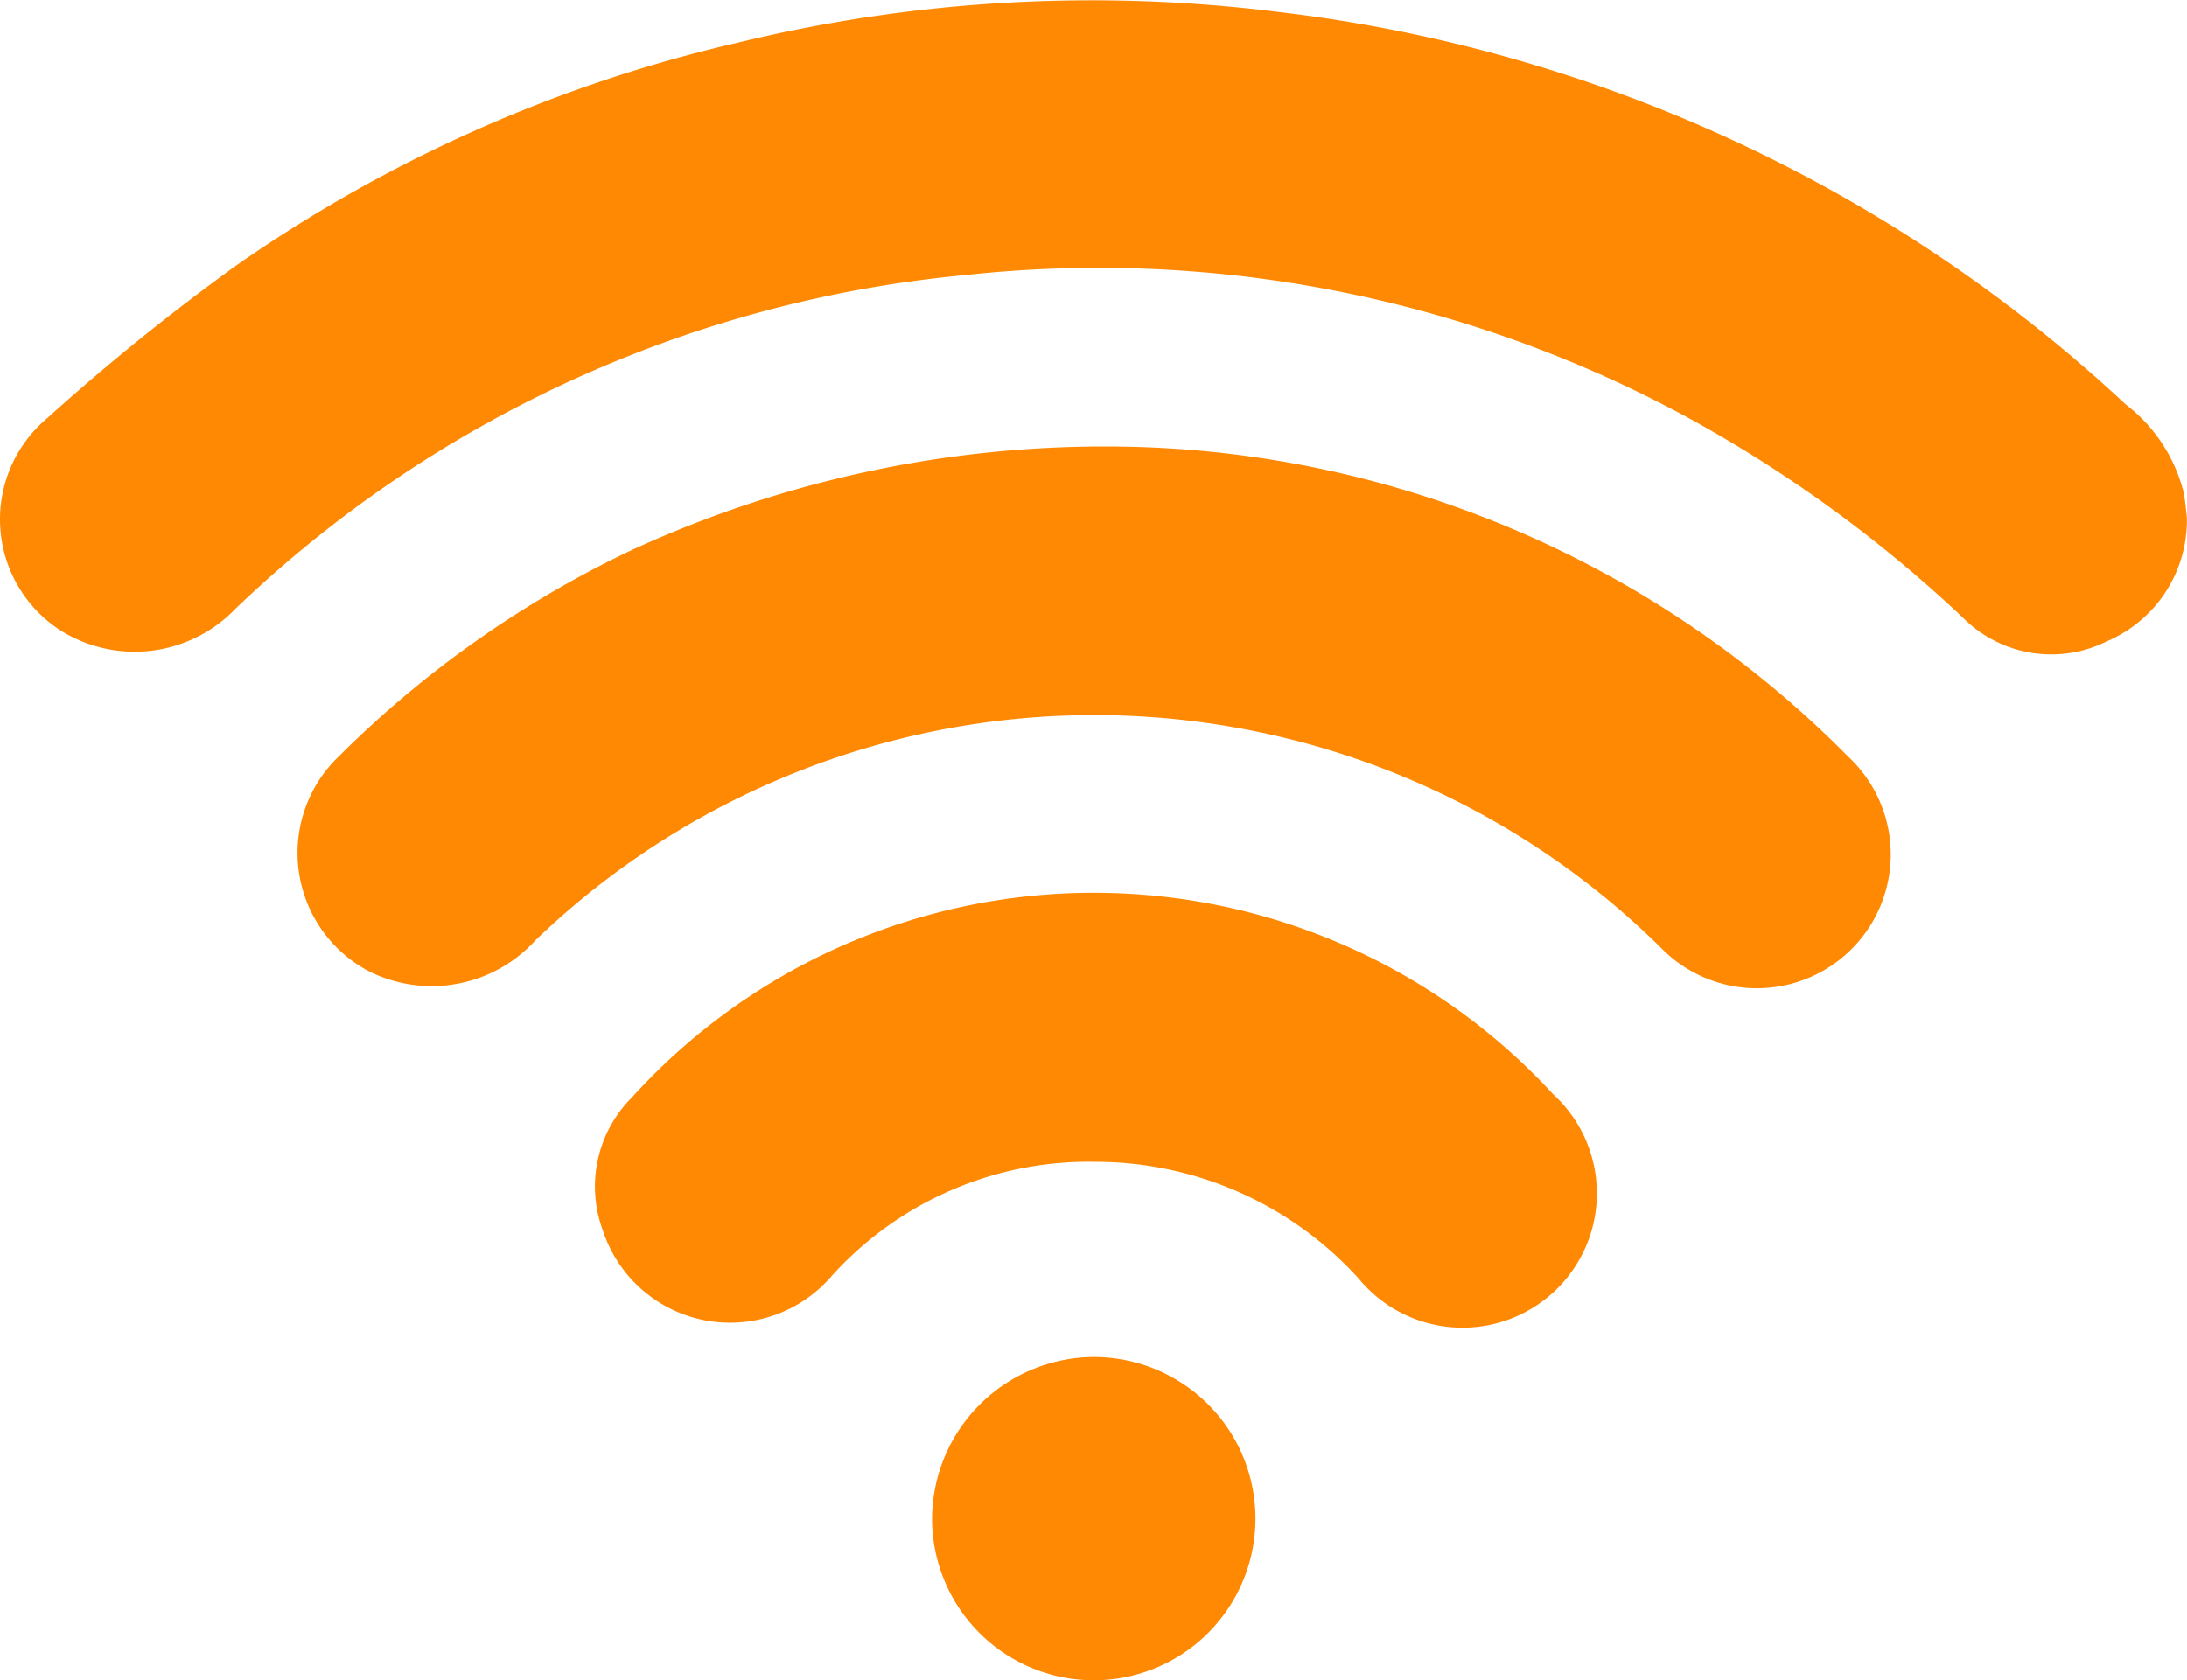
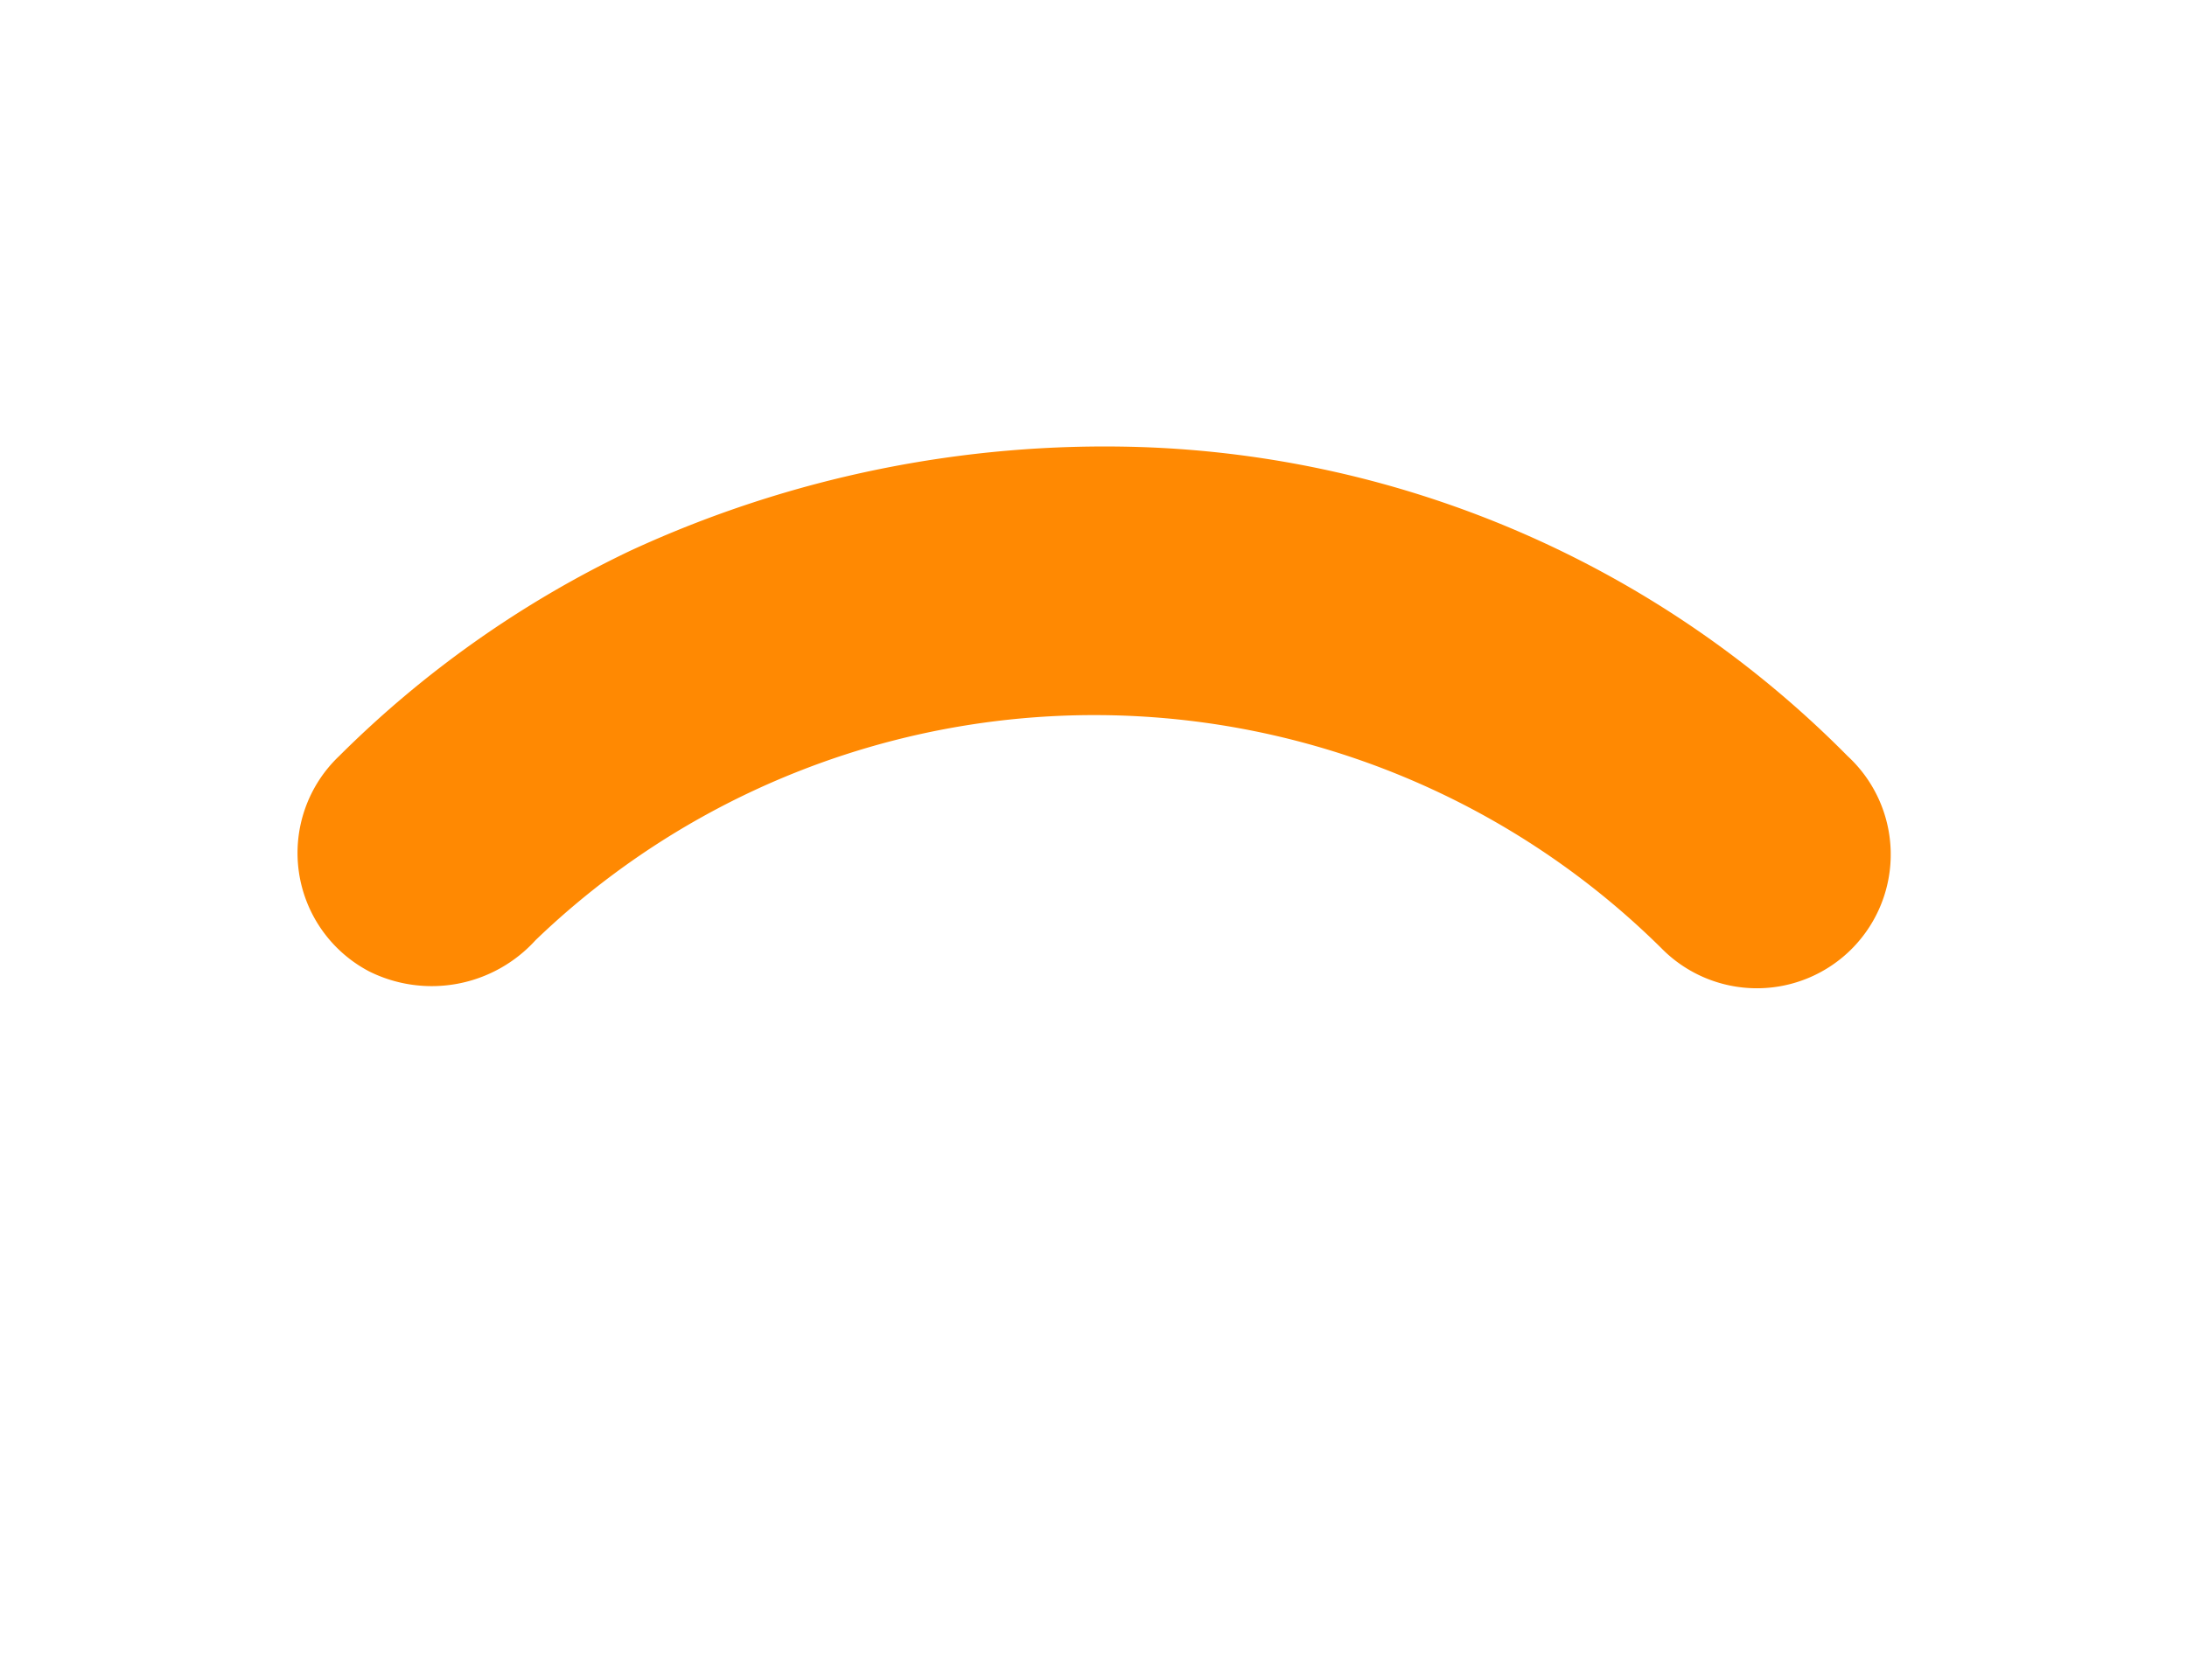
<svg xmlns="http://www.w3.org/2000/svg" width="30.932" height="23.771" viewBox="0 0 30.932 23.771">
  <g id="Layer_2_00000084524607383479227700000006463003891884832404_" transform="translate(0.03 -59.32)">
    <g id="Layer_2_copy_3" transform="translate(-0.03 59.32)">
      <g id="_29" transform="translate(0 0)">
-         <path id="Tracciato_43" data-name="Tracciato 43" d="M30.9,66.646a1.86,1.86,0,0,1-1.13,1.746,1.763,1.763,0,0,1-2.03-.326,18.806,18.806,0,0,0-3.933-2.857,17.453,17.453,0,0,0-10.215-1.994A17.228,17.228,0,0,0,3.3,67.933a1.976,1.976,0,0,1-2.483.3,1.869,1.869,0,0,1-.187-2.99,31.712,31.712,0,0,1,2.676-2.163,20.342,20.342,0,0,1,7.086-3.153,21.2,21.2,0,0,1,7.678-.435,21.177,21.177,0,0,1,11.961,5.546,2.264,2.264,0,0,1,.822,1.244c.024.121.036.254.048.369Z" transform="translate(0.03 -59.32)" fill="#ff8902" />
        <path id="Tracciato_44" data-name="Tracciato 44" d="M81.5,164a14.742,14.742,0,0,1,10.022,4.374,1.893,1.893,0,1,1-2.634,2.718,11.4,11.4,0,0,0-15.924-.115,1.984,1.984,0,0,1-2.356.441,1.892,1.892,0,0,1-.423-3.045,14.929,14.929,0,0,1,4.12-2.906A16,16,0,0,1,81.5,164Z" transform="translate(-65.389 -157.676)" fill="#ff8902" />
-         <path id="Tracciato_45" data-name="Tracciato 45" d="M146.35,268.4a8.823,8.823,0,0,1,6.482,2.851,1.9,1.9,0,1,1-2.749,2.61,5.023,5.023,0,0,0-3.721-1.655,4.893,4.893,0,0,0-3.733,1.613,1.893,1.893,0,0,1-3.238-.64,1.785,1.785,0,0,1,.417-1.891A8.806,8.806,0,0,1,146.35,268.4Z" transform="translate(-130.864 -255.769)" fill="#ff8902" />
-         <path id="Tracciato_46" data-name="Tracciato 46" d="M220.512,377.09a2.287,2.287,0,1,1-2.314,2.253A2.3,2.3,0,0,1,220.512,377.09Z" transform="translate(-205.015 -357.892)" fill="#ff8902" />
      </g>
    </g>
  </g>
</svg>